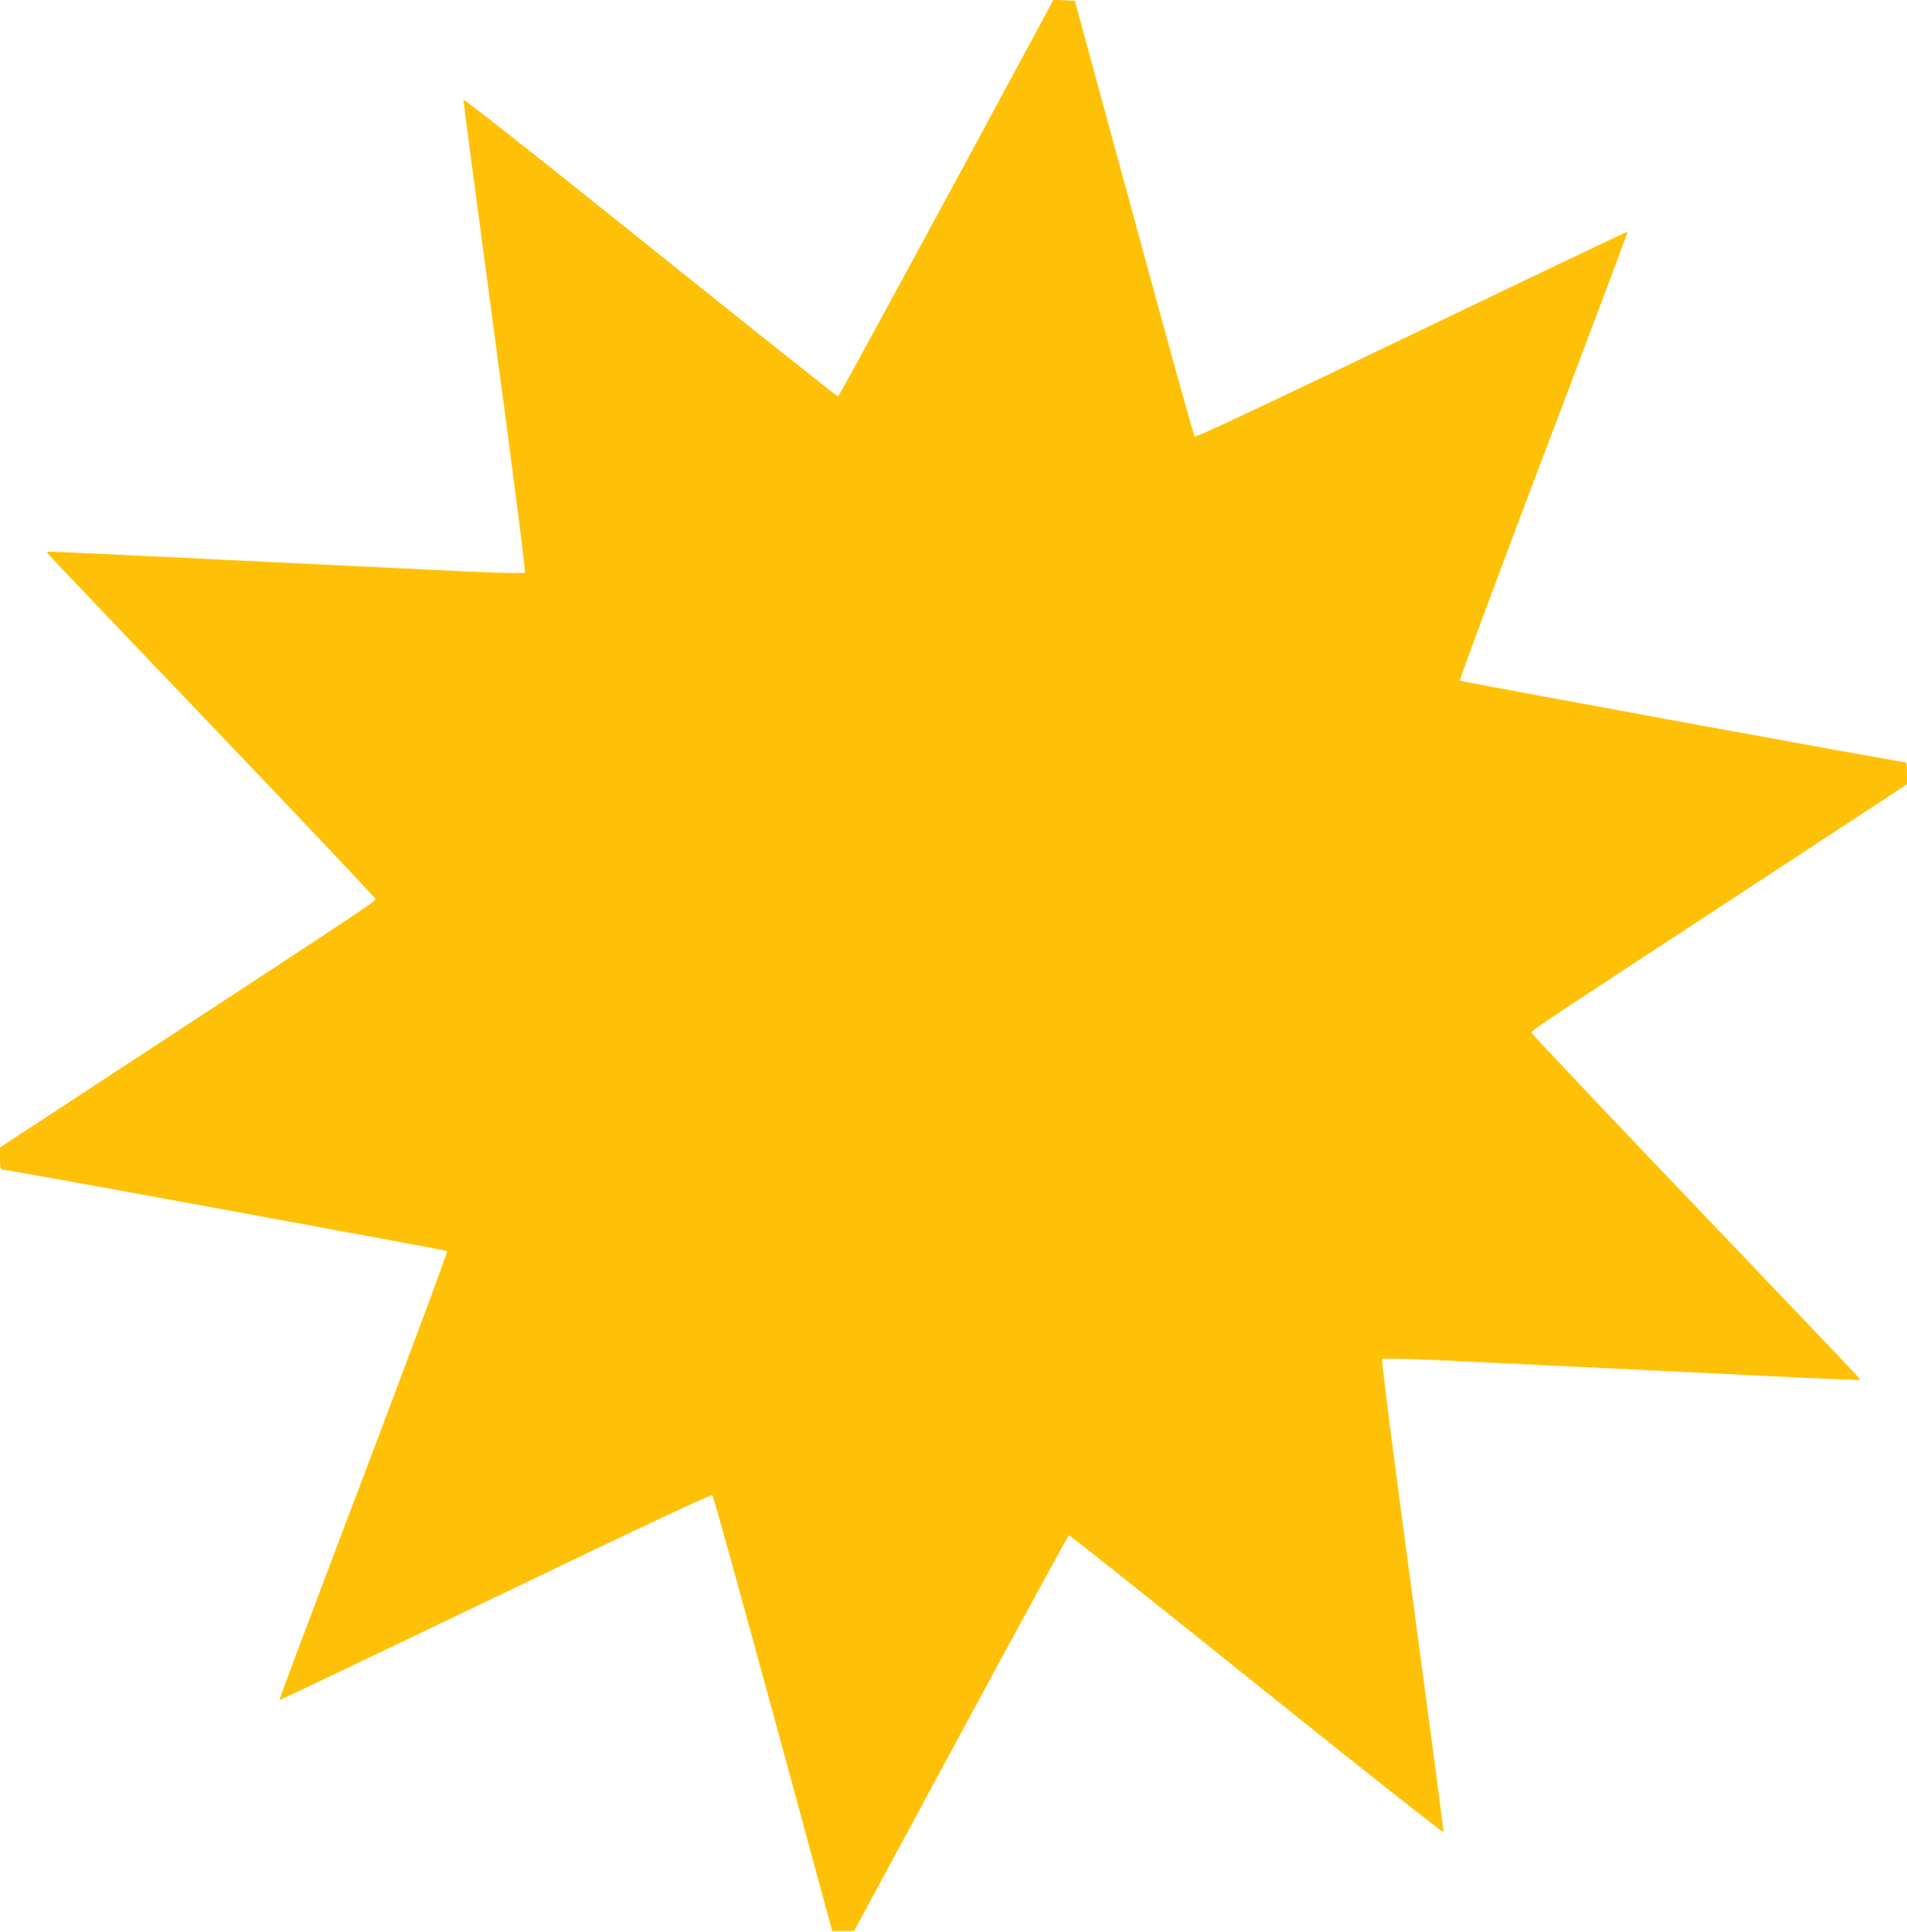
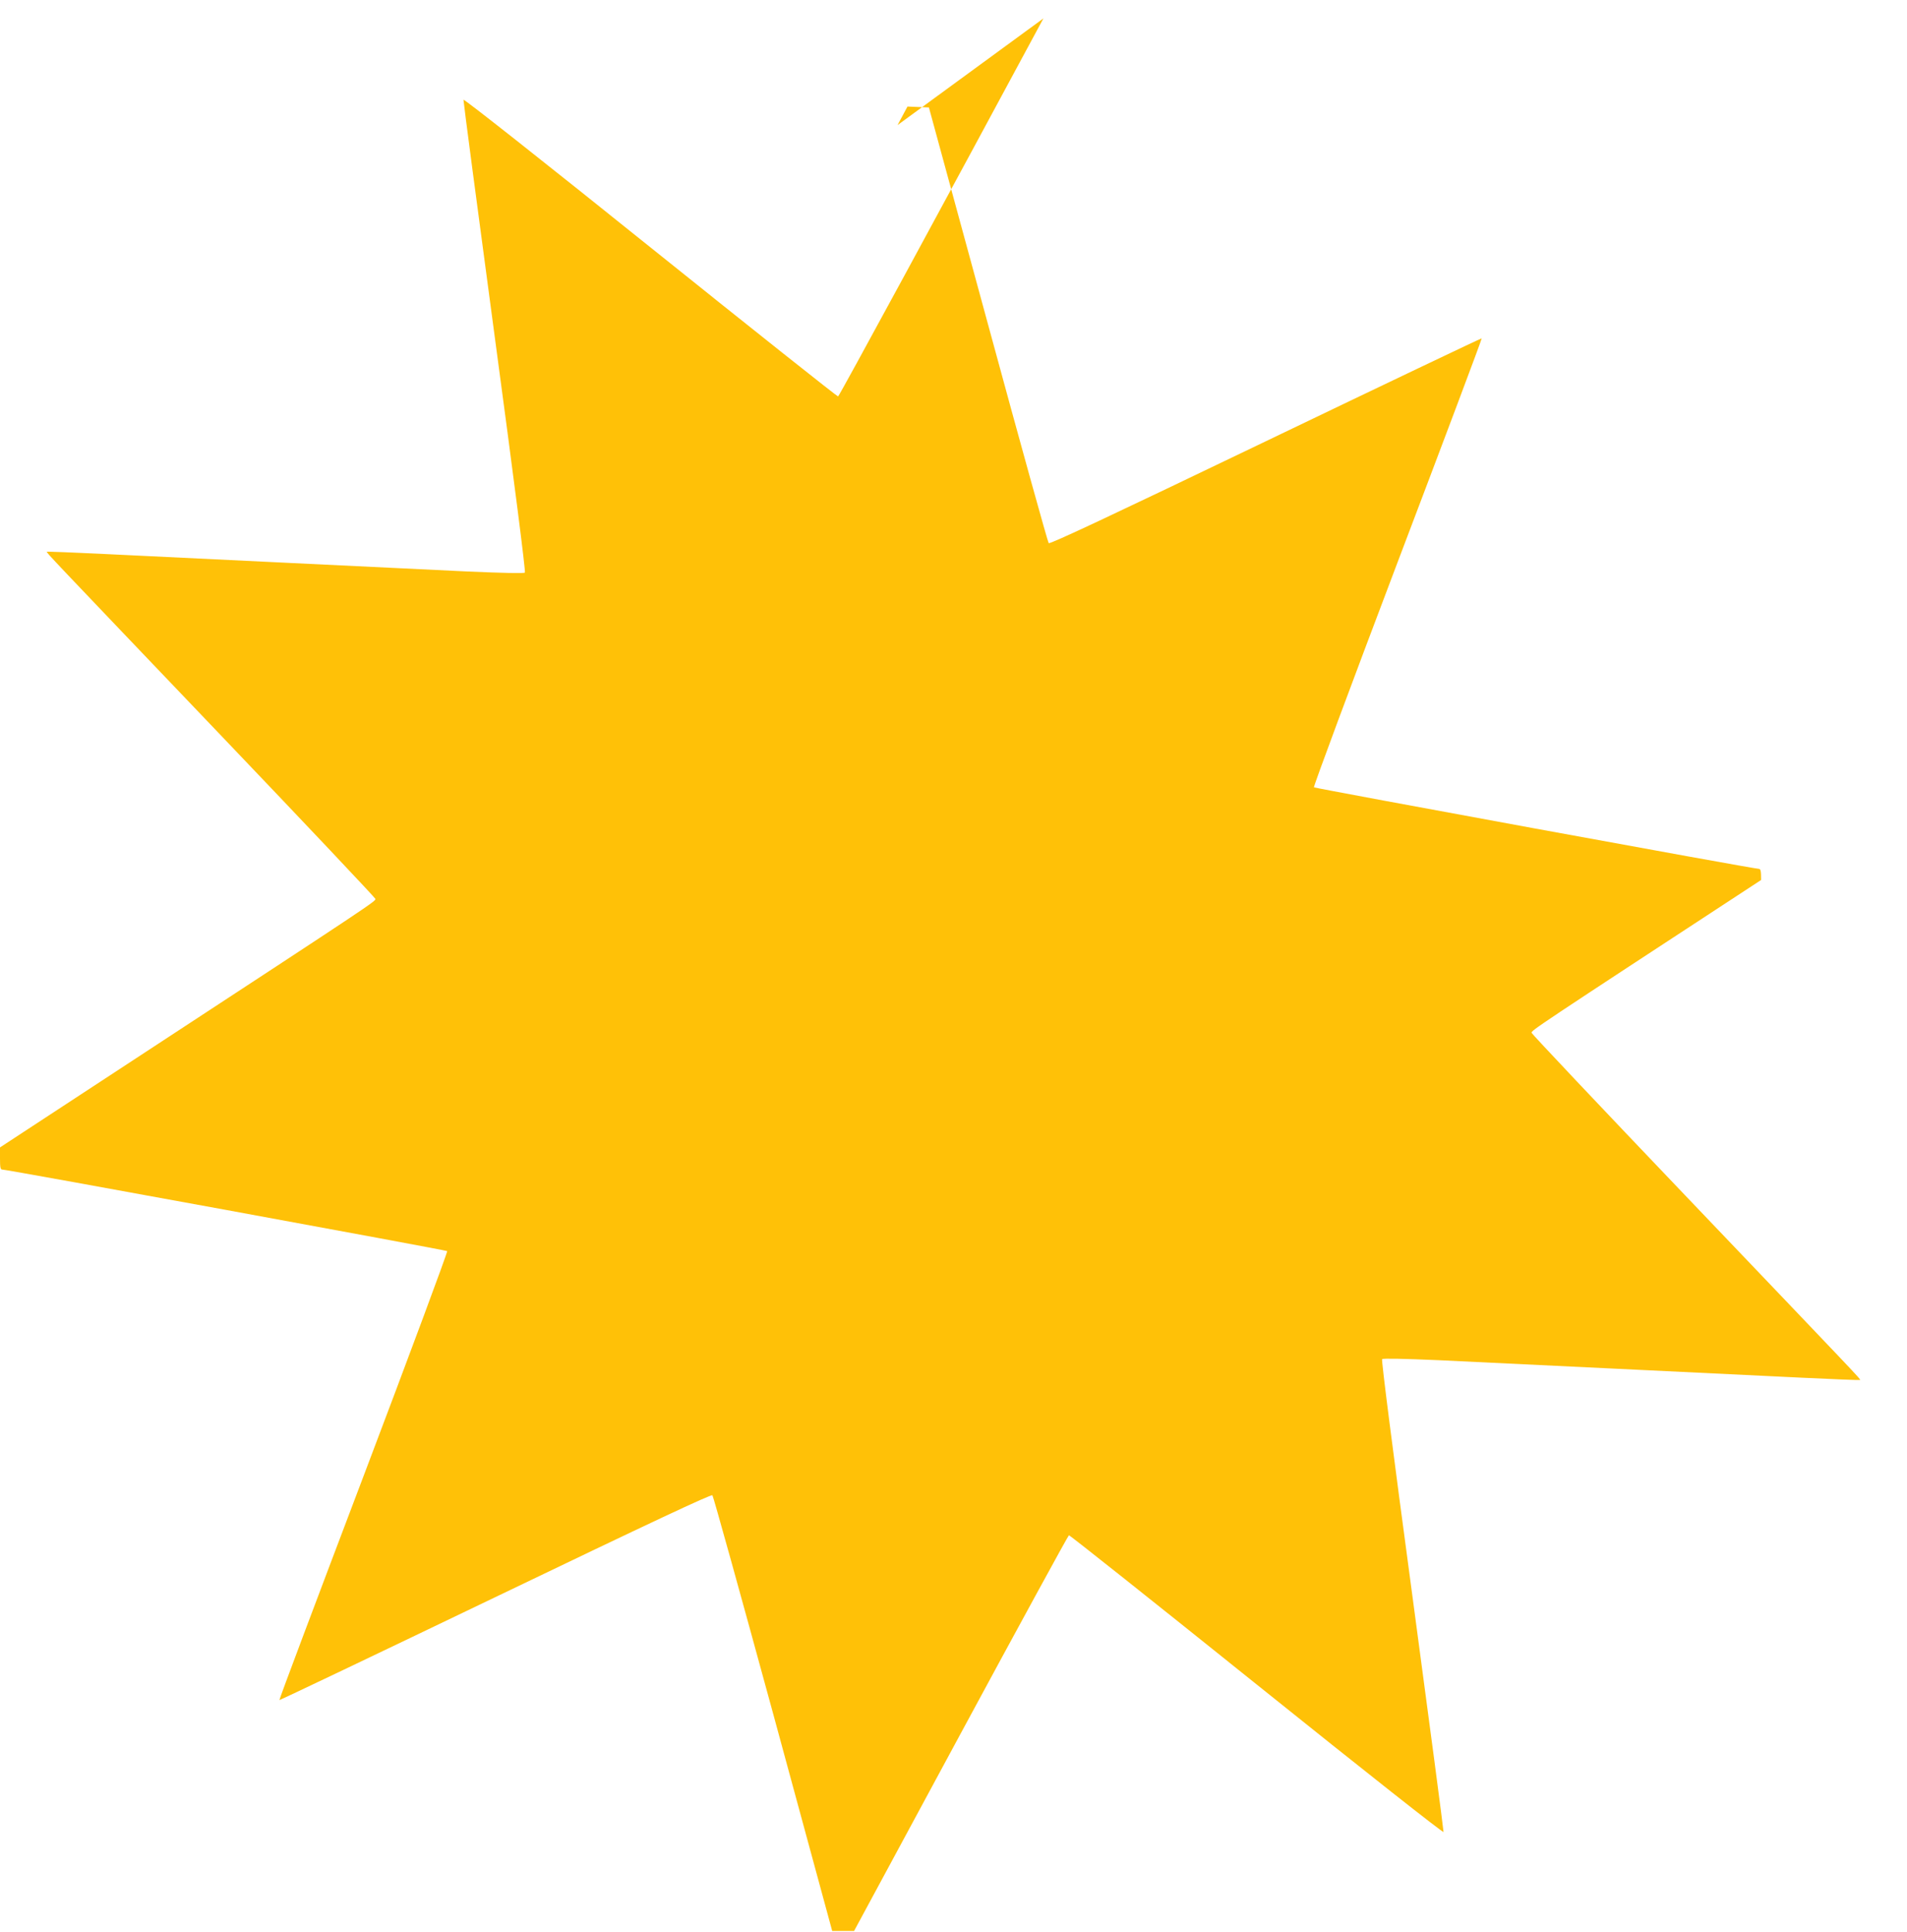
<svg xmlns="http://www.w3.org/2000/svg" version="1.0" width="1264pt" height="1280pt" viewBox="0 0 1264 1280" preserveAspectRatio="xMidYMid meet">
  <g transform="translate(0,1280) scale(0.1,-0.1)" fill="#ffc107" stroke="none">
-     <path d="M6916 12678 c-648 -1203 -1353 -2502 -1361 -2505 -5 -1 -566 444 -1245 989 -724 581 -1236 985 -1238 977 -1 -8 92 -714 207 -1569 130 -965 206 -1559 200 -1564 -5 -6 -146 -3 -376 7 -430 21 -1860 89 -2408 116 -209 10 -382 17 -384 15 -5 -5 -6 -3 1161 -1225 557 -583 1014 -1067 1016 -1075 4 -15 -11 -25 -1520 -1013 l-968 -634 0 -73 c0 -62 3 -74 16 -74 34 0 2939 -533 2948 -540 4 -5 -245 -675 -554 -1490 -309 -814 -561 -1483 -558 -1485 2 -2 646 305 1431 682 1035 497 1431 683 1439 675 6 -6 187 -658 403 -1449 l391 -1438 73 0 72 0 707 1309 c389 720 712 1311 717 1313 6 1 566 -444 1245 -989 724 -581 1236 -985 1238 -977 1 8 -92 714 -207 1569 -130 965 -206 1559 -200 1564 5 6 146 3 376 -7 430 -21 1860 -89 2408 -116 209 -10 382 -17 384 -15 5 5 6 3 -1161 1225 -557 583 -1014 1067 -1016 1075 -4 15 11 25 1521 1013 l967 634 0 73 c0 62 -3 74 -16 74 -34 0 -2939 533 -2948 540 -4 5 245 675 554 1490 309 814 561 1483 558 1485 -2 2 -646 -305 -1431 -682 -1022 -491 -1431 -683 -1439 -675 -6 6 -187 658 -402 1449 l-392 1438 -71 3 -71 3 -66 -123z" />
+     <path d="M6916 12678 c-648 -1203 -1353 -2502 -1361 -2505 -5 -1 -566 444 -1245 989 -724 581 -1236 985 -1238 977 -1 -8 92 -714 207 -1569 130 -965 206 -1559 200 -1564 -5 -6 -146 -3 -376 7 -430 21 -1860 89 -2408 116 -209 10 -382 17 -384 15 -5 -5 -6 -3 1161 -1225 557 -583 1014 -1067 1016 -1075 4 -15 -11 -25 -1520 -1013 l-968 -634 0 -73 c0 -62 3 -74 16 -74 34 0 2939 -533 2948 -540 4 -5 -245 -675 -554 -1490 -309 -814 -561 -1483 -558 -1485 2 -2 646 305 1431 682 1035 497 1431 683 1439 675 6 -6 187 -658 403 -1449 l391 -1438 73 0 72 0 707 1309 c389 720 712 1311 717 1313 6 1 566 -444 1245 -989 724 -581 1236 -985 1238 -977 1 8 -92 714 -207 1569 -130 965 -206 1559 -200 1564 5 6 146 3 376 -7 430 -21 1860 -89 2408 -116 209 -10 382 -17 384 -15 5 5 6 3 -1161 1225 -557 583 -1014 1067 -1016 1075 -4 15 11 25 1521 1013 c0 62 -3 74 -16 74 -34 0 -2939 533 -2948 540 -4 5 245 675 554 1490 309 814 561 1483 558 1485 -2 2 -646 -305 -1431 -682 -1022 -491 -1431 -683 -1439 -675 -6 6 -187 658 -402 1449 l-392 1438 -71 3 -71 3 -66 -123z" />
  </g>
</svg>